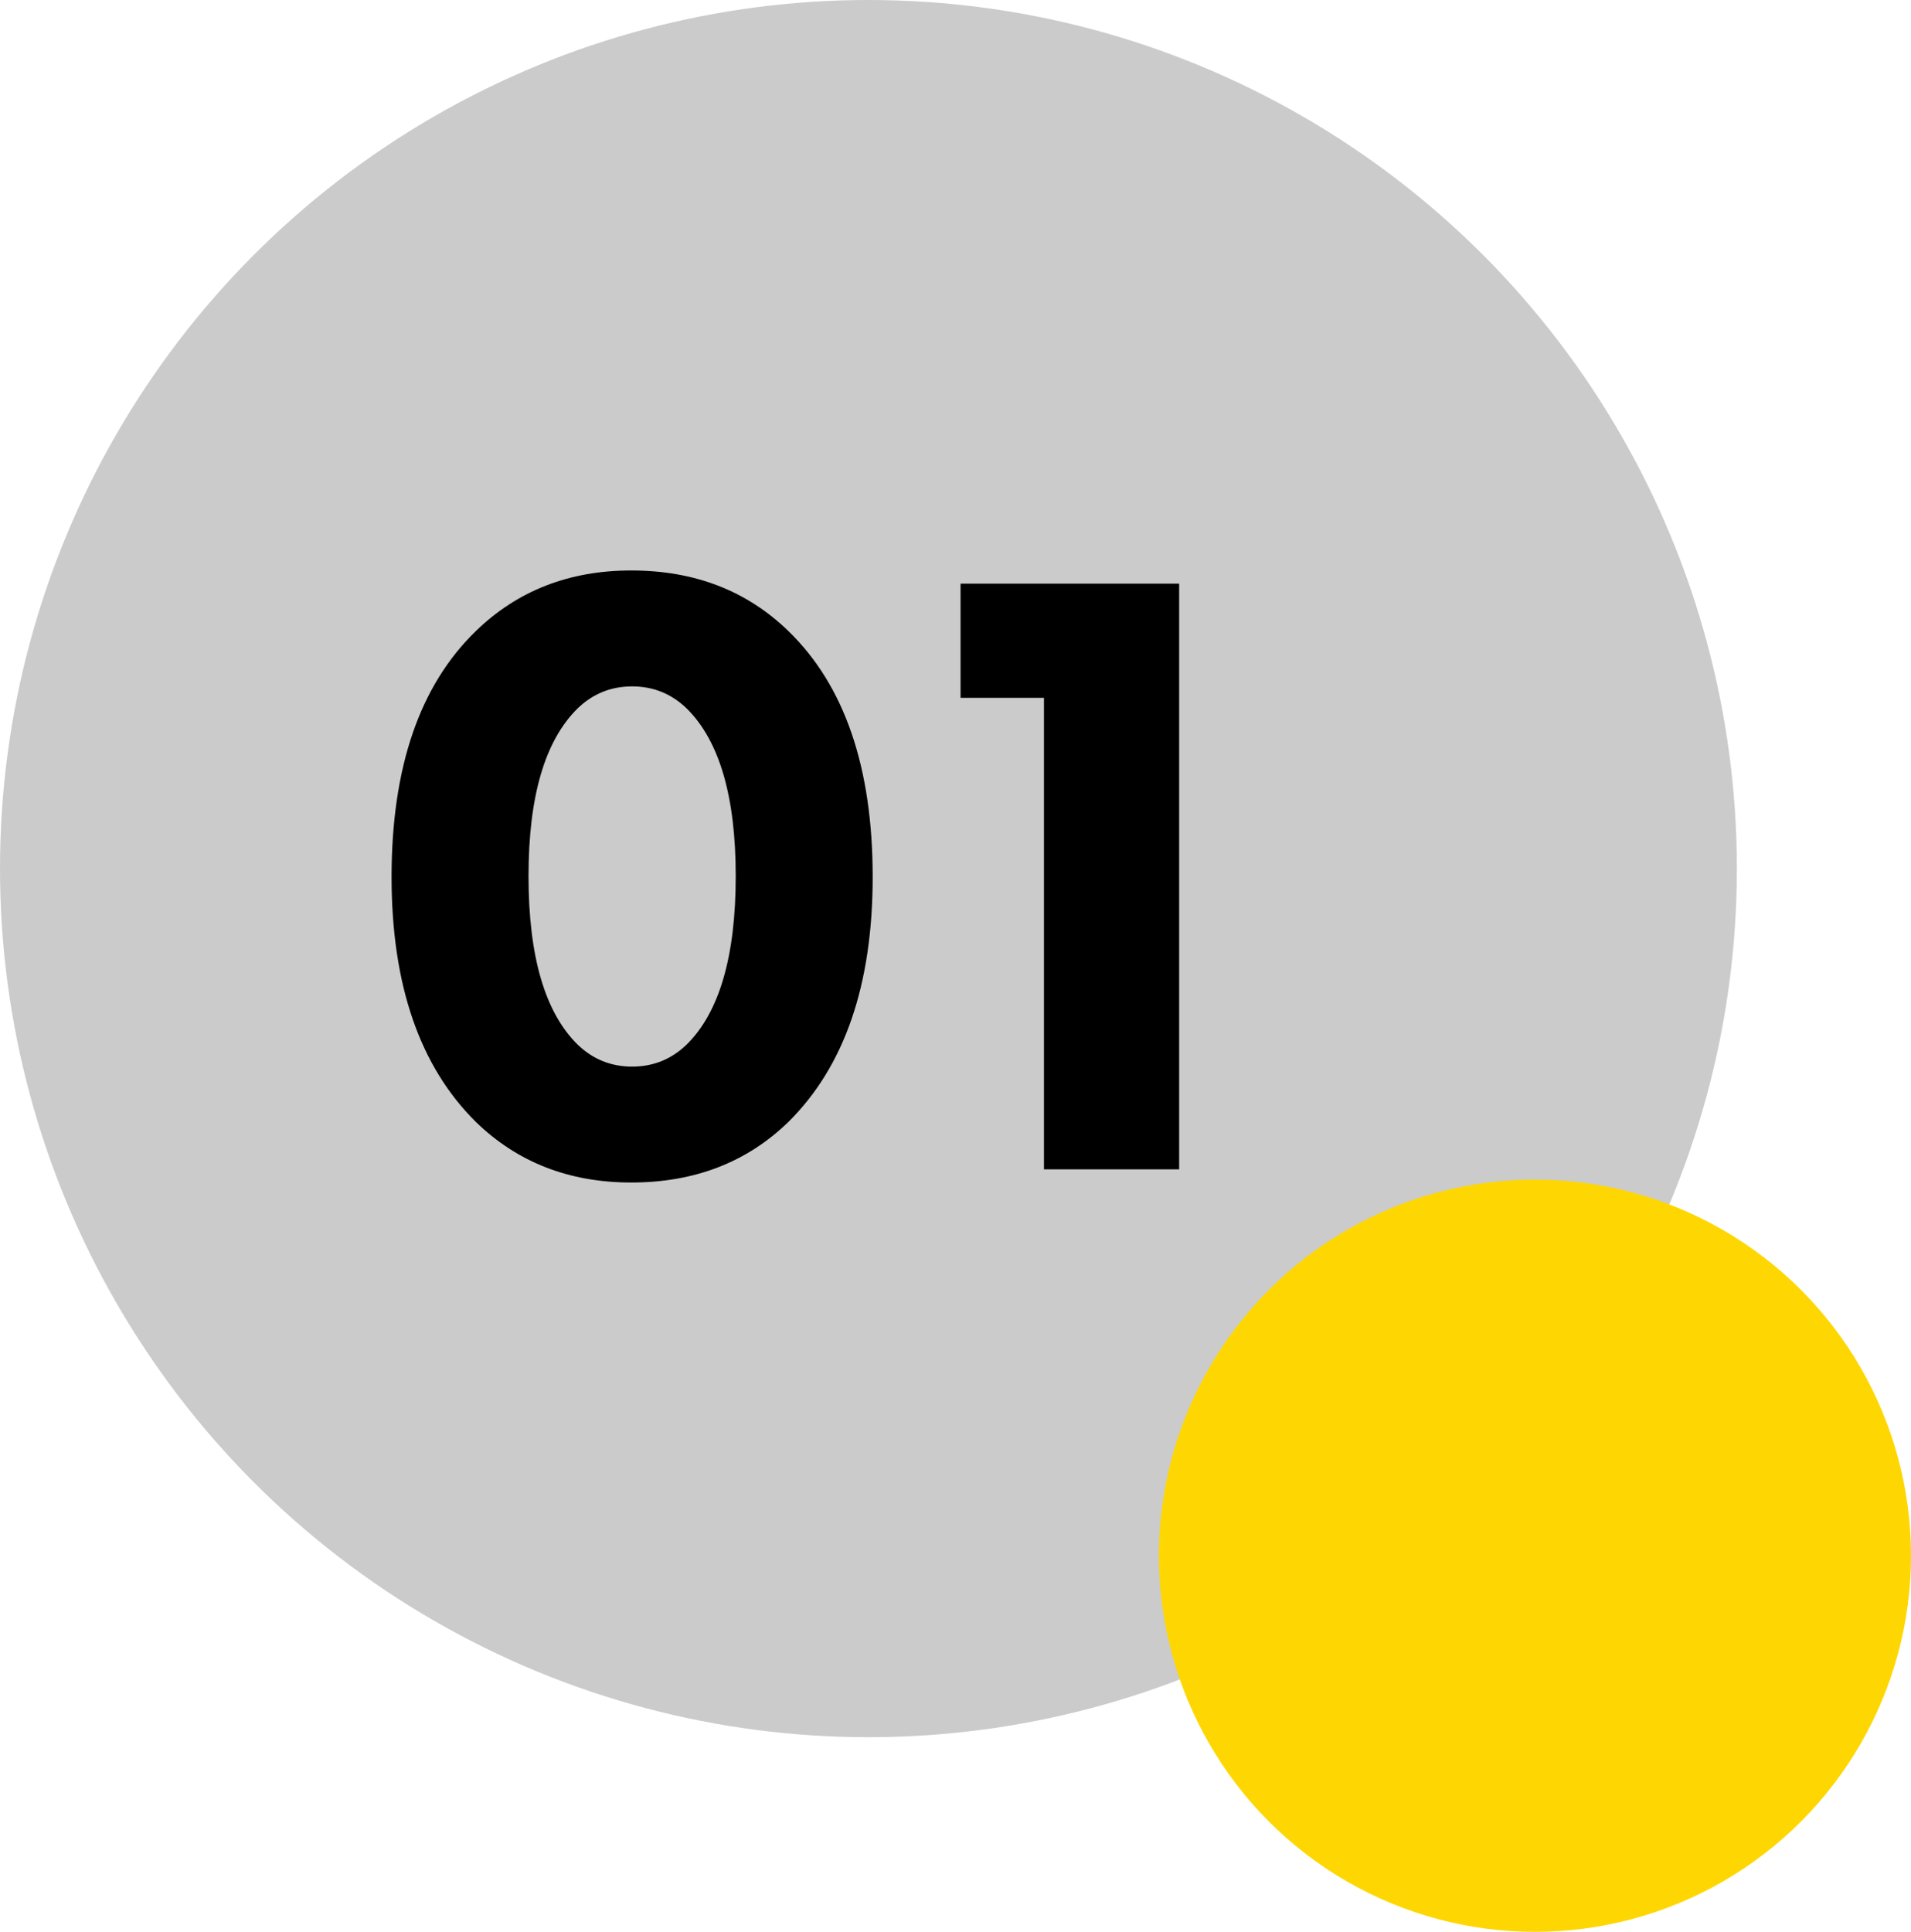
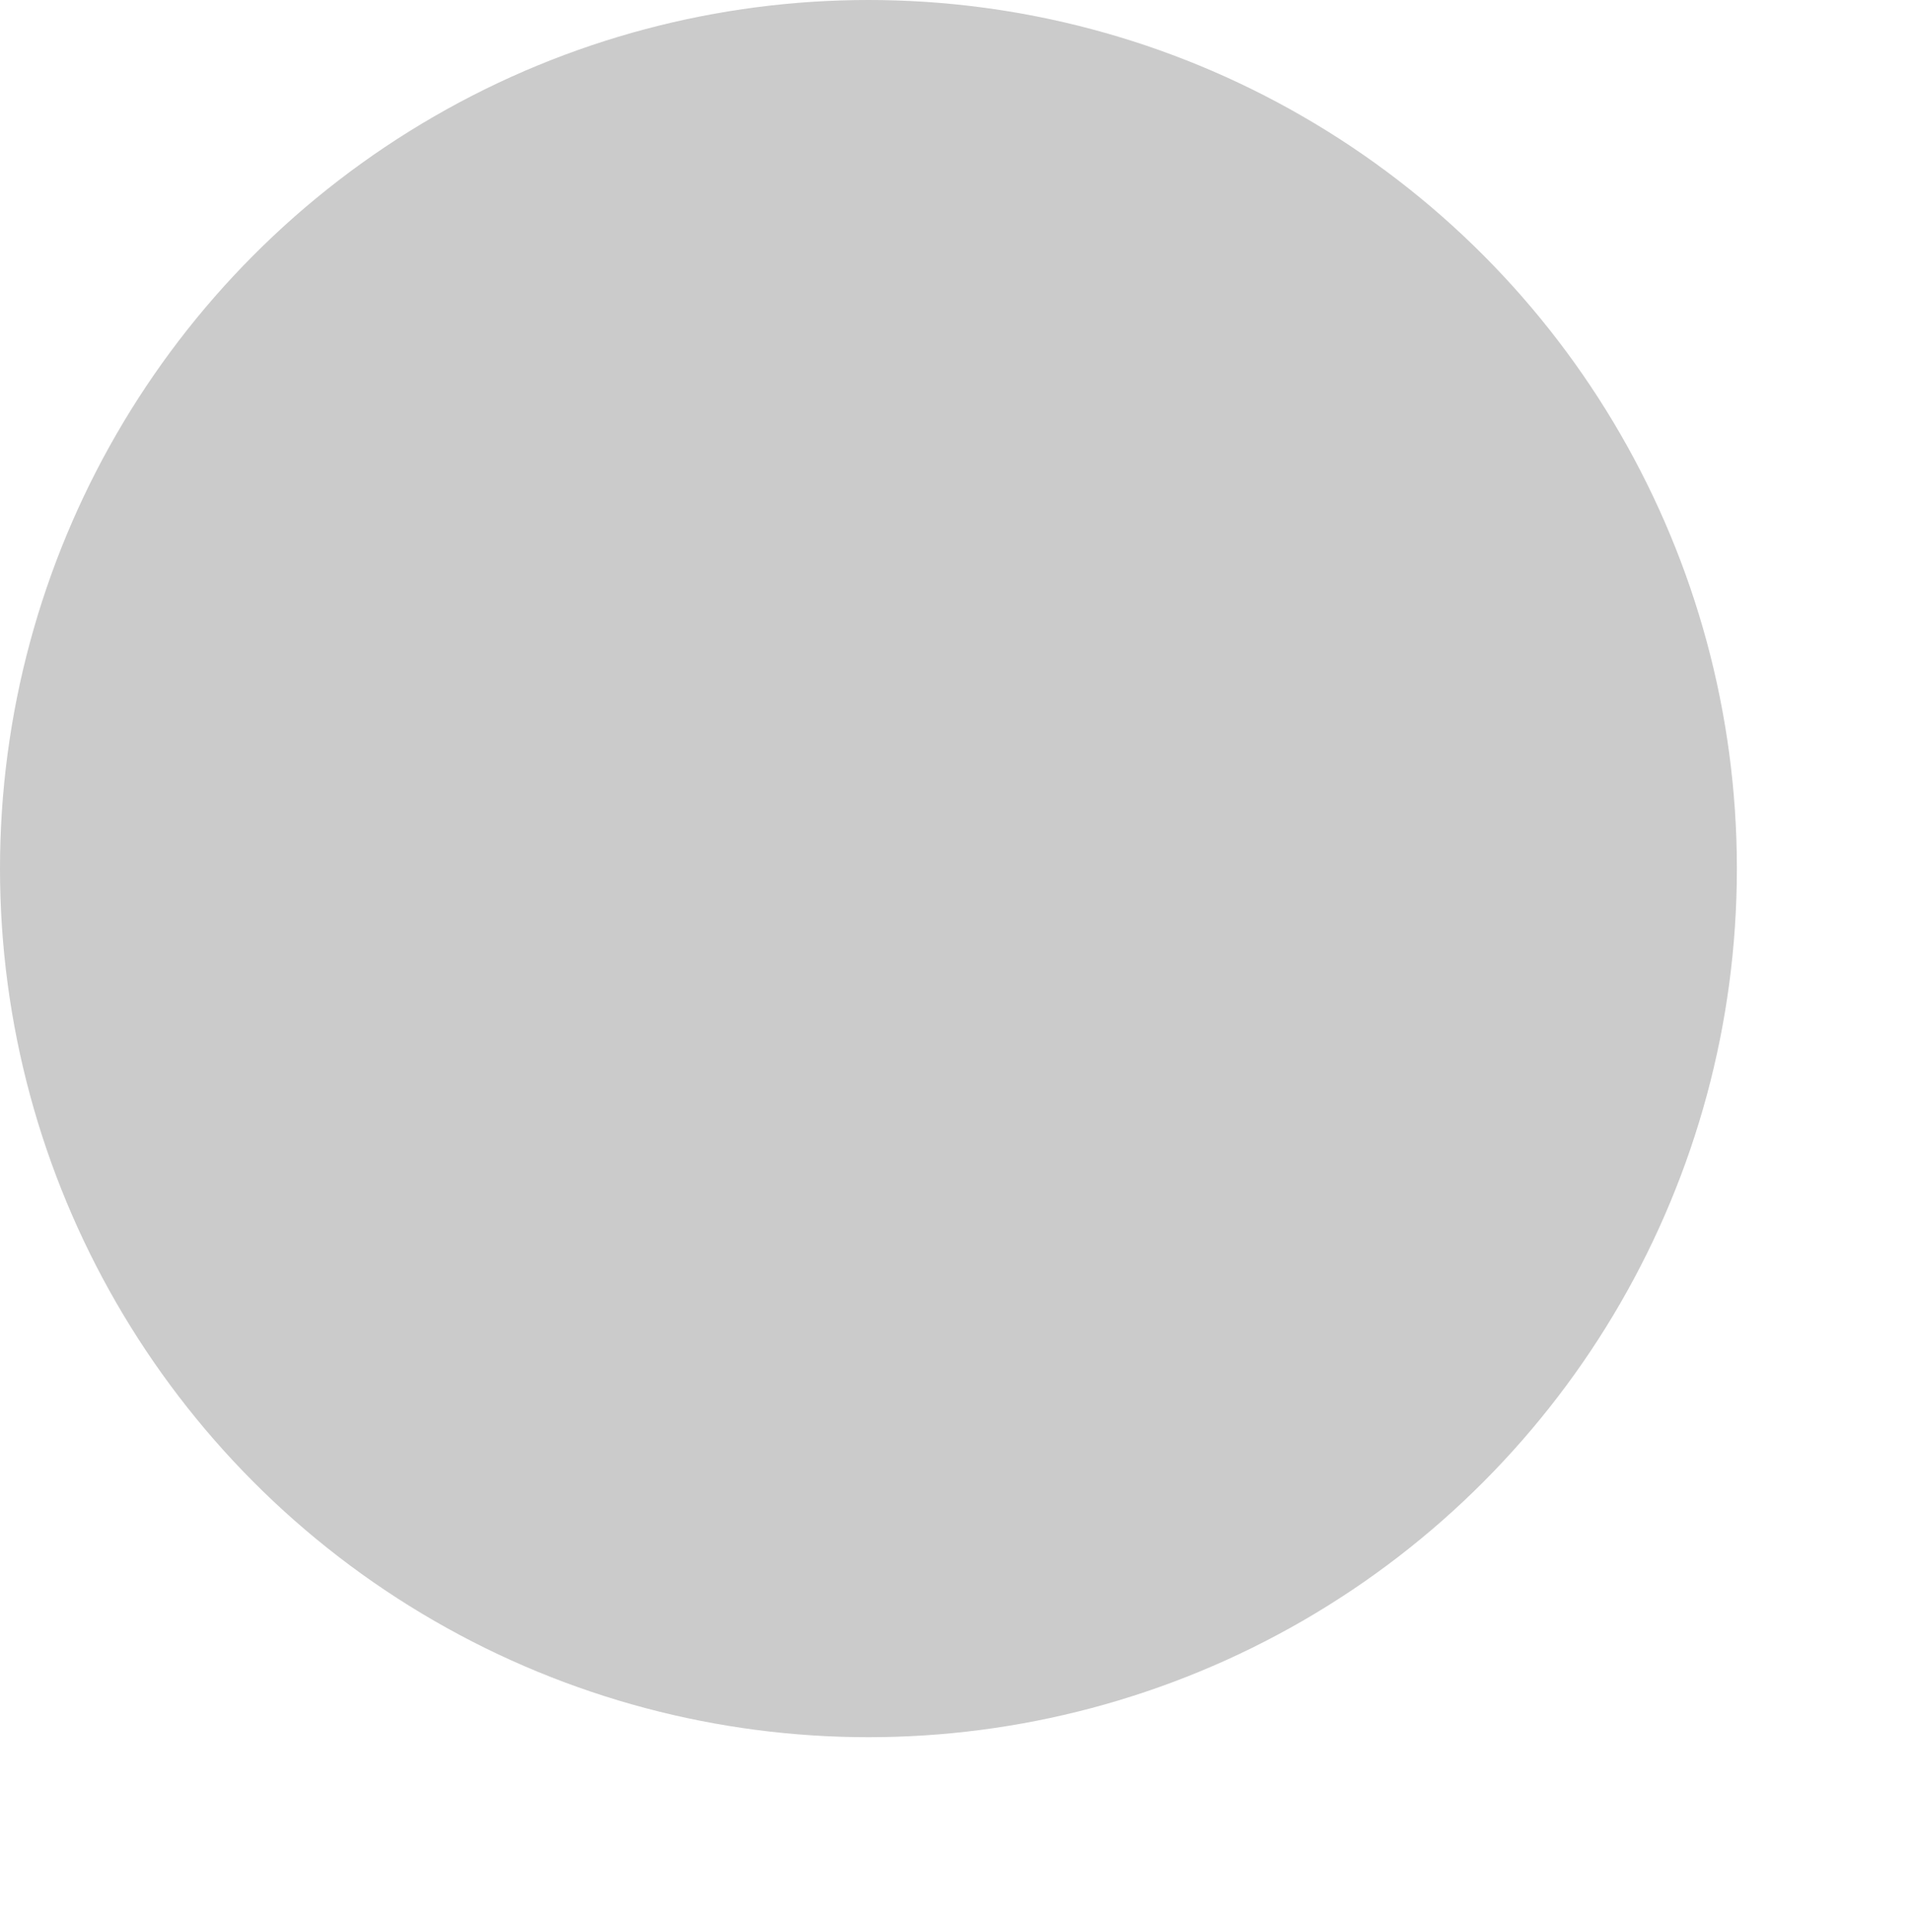
<svg xmlns="http://www.w3.org/2000/svg" width="1306" height="1320" viewBox="0 0 1306 1320" fill="none">
  <circle cx="593.5" cy="593.5" r="593.5" fill="#CBCBCB" />
-   <circle cx="1049" cy="1063" r="257" fill="#FED702" />
-   <path d="M596.4 599.2C596.4 672.8 577.2 728.6 538.8 766.6C510.4 794.2 474.6 808 431.4 808C389 808 353.6 794.2 325.2 766.6C286.8 728.6 267.6 672.8 267.6 599.2C267.6 524.4 286.8 468.4 325.2 431.2C353.6 403.6 389 389.8 431.4 389.8C474.6 389.8 510.4 403.6 538.8 431.2C577.2 468.4 596.4 524.4 596.4 599.2ZM469.2 484C458.8 474 446.4 469 432 469C417.6 469 405.2 474 394.8 484C372.4 506 361.2 544.2 361.2 598.6C361.2 653.4 372.4 691.8 394.8 713.8C405.2 723.8 417.6 728.8 432 728.8C446.4 728.8 458.8 723.8 469.2 713.8C491.6 691.8 502.8 653.4 502.8 598.6C502.8 544.2 491.6 506 469.2 484ZM713.452 799V476.8H656.452V398.8H805.852V799H713.452Z" fill="black" />
</svg>